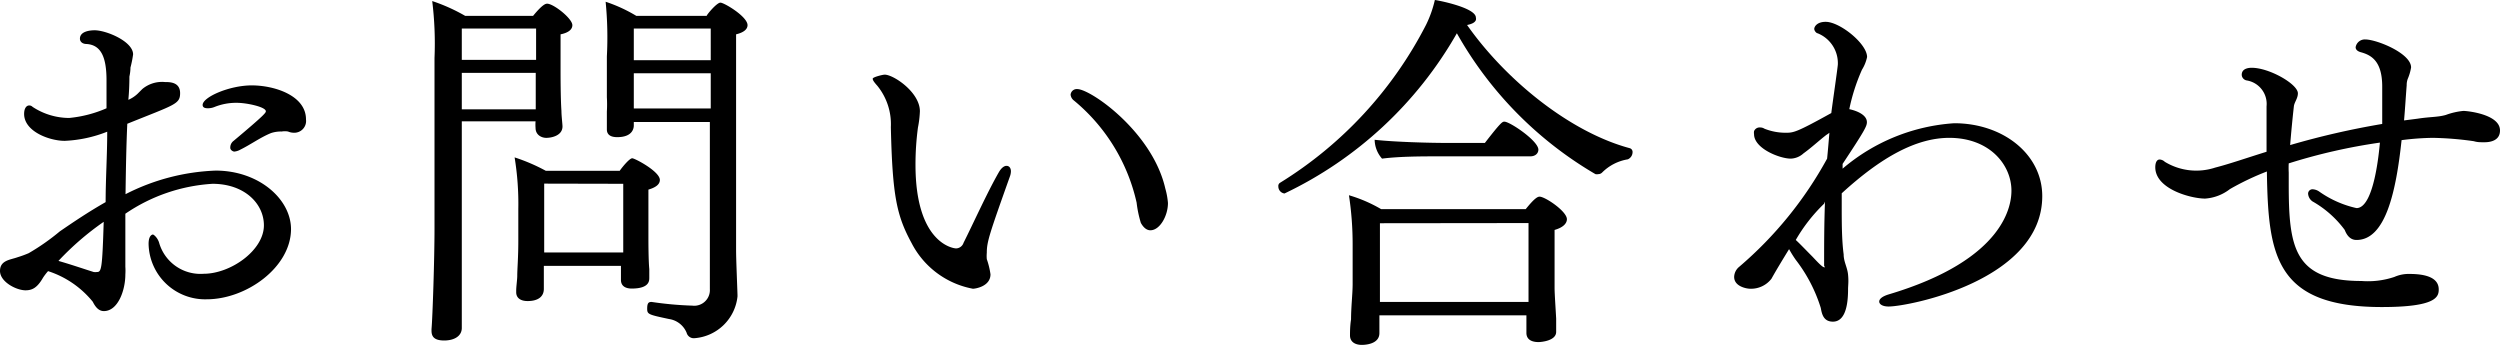
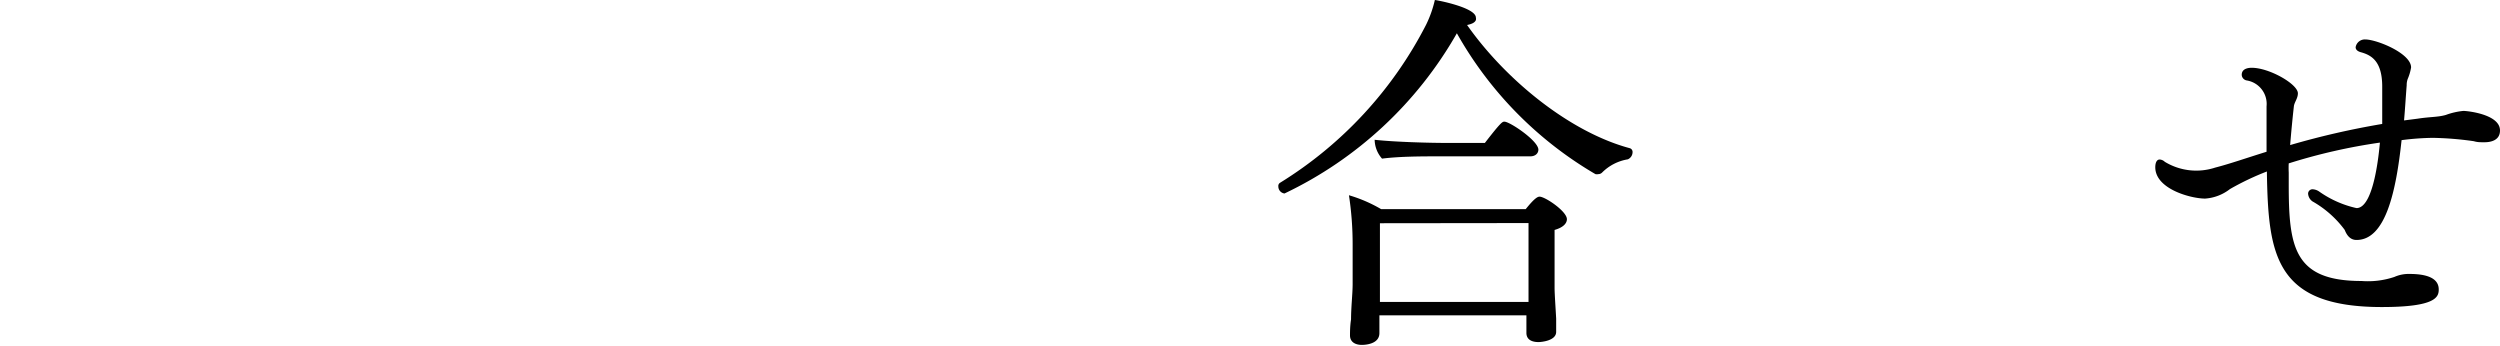
<svg xmlns="http://www.w3.org/2000/svg" viewBox="0 0 142 19.65">
  <g id="レイヤー_2" data-name="レイヤー 2">
    <g id="text">
-       <path d="M11.74,17a3.21,3.21,0,0,1-3.3-3.15c0-.51.23-.53.25-.53s.23.13.34.44a2.44,2.44,0,0,0,2.54,1.79c1.53,0,3.42-1.33,3.42-2.75,0-1.24-1.11-2.36-2.92-2.36a9.83,9.83,0,0,0-4.95,1.7v2.15c0,.25,0,.56,0,.86a3.24,3.24,0,0,1,0,.44c0,.9-.42,2.08-1.22,2.08-.29,0-.48-.23-.63-.53a5.41,5.41,0,0,0-2.54-1.74,3.22,3.22,0,0,0-.29.38c-.34.59-.63.71-1,.71C.9,16.48,0,16,0,15.39s.59-.63,1-.78a6,6,0,0,0,.63-.23A12.62,12.62,0,0,0,3.4,13.14C4.16,12.62,5,12.05,6,11.48c0-1.3.09-2.66.09-4A7.37,7.37,0,0,1,3.67,8c-.84,0-2.3-.52-2.3-1.53,0-.3.12-.48.29-.48a.26.26,0,0,1,.19.08,3.8,3.8,0,0,0,2.08.63,6.92,6.92,0,0,0,2.12-.55V4.56c0-1.33-.32-2-1.12-2.06-.27,0-.39-.15-.39-.3,0-.42.56-.48.84-.48.65,0,2.18.63,2.18,1.37a6.21,6.21,0,0,1-.15.75q0,.23-.06.51,0,.69-.06,1.32a1.79,1.79,0,0,0,.52-.34l.27-.27a1.75,1.75,0,0,1,1.29-.4c.27,0,.86,0,.86.63s-.3.65-3,1.74c-.06,1.33-.08,2.63-.1,4a12.18,12.18,0,0,1,5.12-1.34c2.44,0,4.28,1.61,4.28,3.33C16.52,15.18,14,17,11.74,17ZM3.32,14.82c.67.19,1.55.49,2,.63a.72.72,0,0,0,.19,0c.25,0,.3-.18.38-2.85A15.93,15.93,0,0,0,3.32,14.82ZM16.69,7.54a.85.85,0,0,1-.33-.07,1.08,1.08,0,0,0-.36,0,1.78,1.78,0,0,0-.61.09c-.61.25-1.15.65-1.74.94a.84.84,0,0,1-.34.11c-.08,0-.23-.09-.23-.21A.47.47,0,0,1,13.27,8C15.05,6.51,15.1,6.4,15.1,6.32c0-.25-1.1-.48-1.64-.48a3.3,3.3,0,0,0-1.26.23,1,1,0,0,1-.4.08c-.19,0-.29-.06-.29-.19,0-.44,1.51-1.11,2.79-1.11s3.08.57,3.08,1.93A.67.67,0,0,1,16.69,7.54Z" />
-       <path d="M32.51,1.43c0,.21-.17.42-.67.52,0,.36,0,2,0,2,0,.33,0,1.64.05,2.35,0,.27.06.76.06.88v0c0,.53-.63.65-.92.65s-.61-.18-.61-.56a2.42,2.42,0,0,1,0-.38H26.23v7c0,1.24,0,3.07,0,4,0,.19,0,.57,0,.74v0c0,.44-.4.71-1,.71s-.72-.25-.72-.56v-.09c.06-.63.17-4,.17-5.69V3.3A19.75,19.75,0,0,0,24.55.06,10.12,10.12,0,0,1,26.42.9h3.86c.55-.67.72-.69.8-.69C31.44.21,32.51,1.05,32.51,1.43Zm-6.28.19V3.4h4.22c0-.63,0-1.34,0-1.78Zm0,2.52V6.21h4.2c0-.46,0-1.28,0-1.57v-.5Zm11.25,6.08c0,.24-.21.42-.65.55,0,0,0,.13,0,.78,0,.21,0,1.87,0,2s0,1.24.05,1.73c0,.1,0,.33,0,.5s0,.61-1,.61c-.36,0-.61-.15-.61-.49v0c0-.27,0-.63,0-.8H30.89c0,.26,0,.47,0,.68s0,.48,0,.63c0,.44-.33.69-.92.69-.42,0-.65-.19-.65-.5v-.09c0-.23.06-.63.06-.84,0-.4.06-1,.06-2,0-.57,0-1.18,0-1.79a16.35,16.35,0,0,0-.21-2.94A10.51,10.51,0,0,1,31,9.7h4.2c.16-.23.56-.71.71-.71S37.48,9.74,37.48,10.22Zm-6.57.21,0,3.3v.61h4.49v-1l0-2.9Zm11.55-9c0,.19-.15.4-.65.52,0,1.37,0,10.52,0,12.26,0,.51.06,1.89.08,2.54v.09a2.66,2.66,0,0,1-2.45,2.37A.42.42,0,0,1,39,18.9a1.28,1.28,0,0,0-1-.78c-1.18-.25-1.24-.27-1.24-.59s.08-.38.25-.38h0a19.73,19.73,0,0,0,2.31.21.89.89,0,0,0,1-.94c0-2.92,0-6.07,0-9.49H36l0,.19v0c0,.08,0,.67-.94.67-.42,0-.59-.17-.59-.44v-.1c0-.3,0-.72,0-.91a6.9,6.9,0,0,0,0-.82c0-.16,0-2.16,0-2.31A20.66,20.66,0,0,0,34.4.1a8.52,8.52,0,0,1,1.74.8h4c0-.06.57-.75.78-.75S42.46.94,42.46,1.43ZM36,1.62l0,1.8h4.37V1.62Zm0,2.54v2h4.37v-2Z" />
-       <path d="M56.05,14.36a2,2,0,0,0,0,.36,4.49,4.49,0,0,1,.21.86c0,.69-.86.82-1,.82a4.93,4.93,0,0,1-3.48-2.59c-.84-1.55-1.09-2.64-1.18-6.59a3.45,3.45,0,0,0-.77-2.35c-.17-.19-.26-.31-.26-.4s.57-.23.68-.23c.5,0,2,1,2,2.08a5.77,5.77,0,0,1-.11.92A15.82,15.82,0,0,0,52,9.36c0,4.43,2.12,4.75,2.31,4.75a.46.46,0,0,0,.42-.32c.54-1.07,1.34-2.85,2-4,.13-.23.29-.37.44-.37s.25.12.25.31a.89.89,0,0,1-.06.3C56.2,13.29,56.05,13.73,56.05,14.36Zm10.29-2.83c0,.73-.46,1.55-1,1.55-.19,0-.38-.13-.54-.42a6.49,6.49,0,0,1-.24-1.15A10.48,10.48,0,0,0,61,5.71a.48.48,0,0,1-.19-.33.35.35,0,0,1,.38-.32c.76,0,4.27,2.44,5,5.65A4.22,4.22,0,0,1,66.34,11.53Z" />
      <path d="M92.73,8.63a.45.45,0,0,1-.27.42A2.67,2.67,0,0,0,91,9.8a.3.3,0,0,1-.21.09.43.43,0,0,1-.17,0,21.43,21.43,0,0,1-7.87-8,22.29,22.29,0,0,1-9.79,9.1.4.4,0,0,1-.35-.4.21.21,0,0,1,.1-.21A22.73,22.73,0,0,0,81,1.41,6.47,6.47,0,0,0,81.5,0c.08,0,2.33.42,2.33,1a.29.29,0,0,1,0,.14c-.06.15-.25.23-.5.28,2.2,3.13,5.85,6.09,9.25,7A.22.22,0,0,1,92.73,8.63ZM89,12.45c0,.21-.17.46-.7.61,0,.48,0,3.3,0,3.3,0,.33.07,1.32.09,1.74,0,.27,0,.63,0,.75v0c0,.52-.88.58-1,.58-.48,0-.69-.21-.69-.52,0-.09,0-.67,0-1H78.35v.34c0,.15,0,.57,0,.67,0,.65-.86.67-1,.67-.35,0-.67-.15-.67-.54V19c0-.08,0-.5.06-.86,0-.69.09-1.47.09-2V13.9a18.44,18.44,0,0,0-.21-2.81,8.1,8.1,0,0,1,1.83.79h8.21c.52-.65.69-.71.79-.71C87.76,11.17,89,12,89,12.45ZM87.38,8.5c0,.19-.15.38-.46.38H81.77c-.94,0-2.26,0-3.27.13a1.66,1.66,0,0,1-.42-1.07c1.09.12,3,.18,4.26.18h2c.92-1.19,1-1.21,1.11-1.21C85.76,6.91,87.38,8,87.38,8.5Zm-9,4.18v4.47h8.44v-.48s0-3,0-4Z" />
-       <path d="M107.27,17.41c-.34,0-.53-.13-.53-.28s.17-.29.51-.4c6.74-2,7-5.18,7-5.9,0-1.47-1.24-3-3.53-3-1.87,0-3.86,1.09-6.11,3.15v.65c0,1,0,2,.11,2.82,0,.42.21.73.25,1.15s0,.59,0,.84c0,1.24-.31,1.83-.86,1.83s-.63-.46-.69-.78A8.67,8.67,0,0,0,102,14.76a6.25,6.25,0,0,1-.38-.61c-.4.65-.78,1.28-1,1.68a1.46,1.46,0,0,1-1.21.57c-.21,0-.91-.13-.91-.67a.77.77,0,0,1,.28-.57,21.83,21.83,0,0,0,5-6.15c.05-.49.09-1,.13-1.47a1.25,1.25,0,0,1-.17.12c-.44.34-.84.72-1.3,1.05a1.12,1.12,0,0,1-.73.3c-.61,0-2.08-.57-2.08-1.39a.52.52,0,0,1,0-.17.34.34,0,0,1,.35-.21.44.44,0,0,1,.24.07,3.22,3.22,0,0,0,1.19.23c.46,0,.59,0,2.61-1.12,0-.1.37-2.62.37-2.77a1.83,1.83,0,0,0-1.15-1.76c-.06,0-.19-.13-.19-.25s.15-.4.65-.4c.8,0,2.35,1.24,2.35,2a2.23,2.23,0,0,1-.29.72,10.92,10.92,0,0,0-.72,2.24c.42.09,1,.32,1,.74,0,.23-.13.48-1.38,2.37l0,.27A10.86,10.86,0,0,1,111,7c2.77,0,5,1.76,5,4.14C116,15.94,108.38,17.41,107.27,17.41Zm-3.66-5.84A9.29,9.29,0,0,0,102,13.63l0,0,0,0c.23.21.63.63.92.92.13.13.57.63.69.63s0,0,0-.12c0-1.12,0-2.31.05-3.61Z" />
      <path d="M142,7.41c0,.61-.61.67-.88.67s-.4,0-.61-.06a18.3,18.3,0,0,0-2.33-.19,15.1,15.1,0,0,0-1.77.13c-.31,2.89-.9,5.67-2.56,5.67-.25,0-.5-.13-.67-.57a5.86,5.86,0,0,0-1.83-1.62.58.58,0,0,1-.25-.44.25.25,0,0,1,.25-.25.72.72,0,0,1,.38.13,5.89,5.89,0,0,0,2.12.94c1,0,1.28-3.21,1.33-3.72A32.34,32.34,0,0,0,130,9.28a4.79,4.79,0,0,0,0,.52v.66c0,3.57.29,5.5,4.13,5.5a4.71,4.71,0,0,0,1.87-.23,2,2,0,0,1,.86-.17c1.37,0,1.66.46,1.66.88s-.14,1-3.23,1c-6.05,0-6.45-2.94-6.53-7.6V9.74a15.27,15.27,0,0,0-2.1,1,2.58,2.58,0,0,1-1.41.54c-.8,0-2.83-.54-2.83-1.78,0-.25.08-.44.25-.44a.46.46,0,0,1,.29.13,3.44,3.44,0,0,0,2.86.33c.82-.21,1.76-.54,2.92-.9,0-1.05,0-2,0-2.58a1.35,1.35,0,0,0-1.12-1.47.34.34,0,0,1-.29-.32c0-.4.48-.4.57-.4,1,0,2.62.93,2.62,1.45,0,.3-.21.51-.23.76-.08.71-.15,1.45-.21,2.18a45.74,45.74,0,0,1,5.23-1.2c0-.69,0-1.4,0-2.12,0-1.42-.59-1.78-1.2-1.95-.23-.06-.31-.17-.31-.29a.53.53,0,0,1,.54-.44c.66,0,2.61.79,2.61,1.59a2.79,2.79,0,0,1-.19.65,1,1,0,0,0-.06.36c-.05.63-.09,1.32-.15,2l.78-.1c.71-.11,1.13-.08,1.59-.21a4,4,0,0,1,1-.23C140.15,6.3,142,6.49,142,7.41Z" />
    </g>
  </g>
</svg>